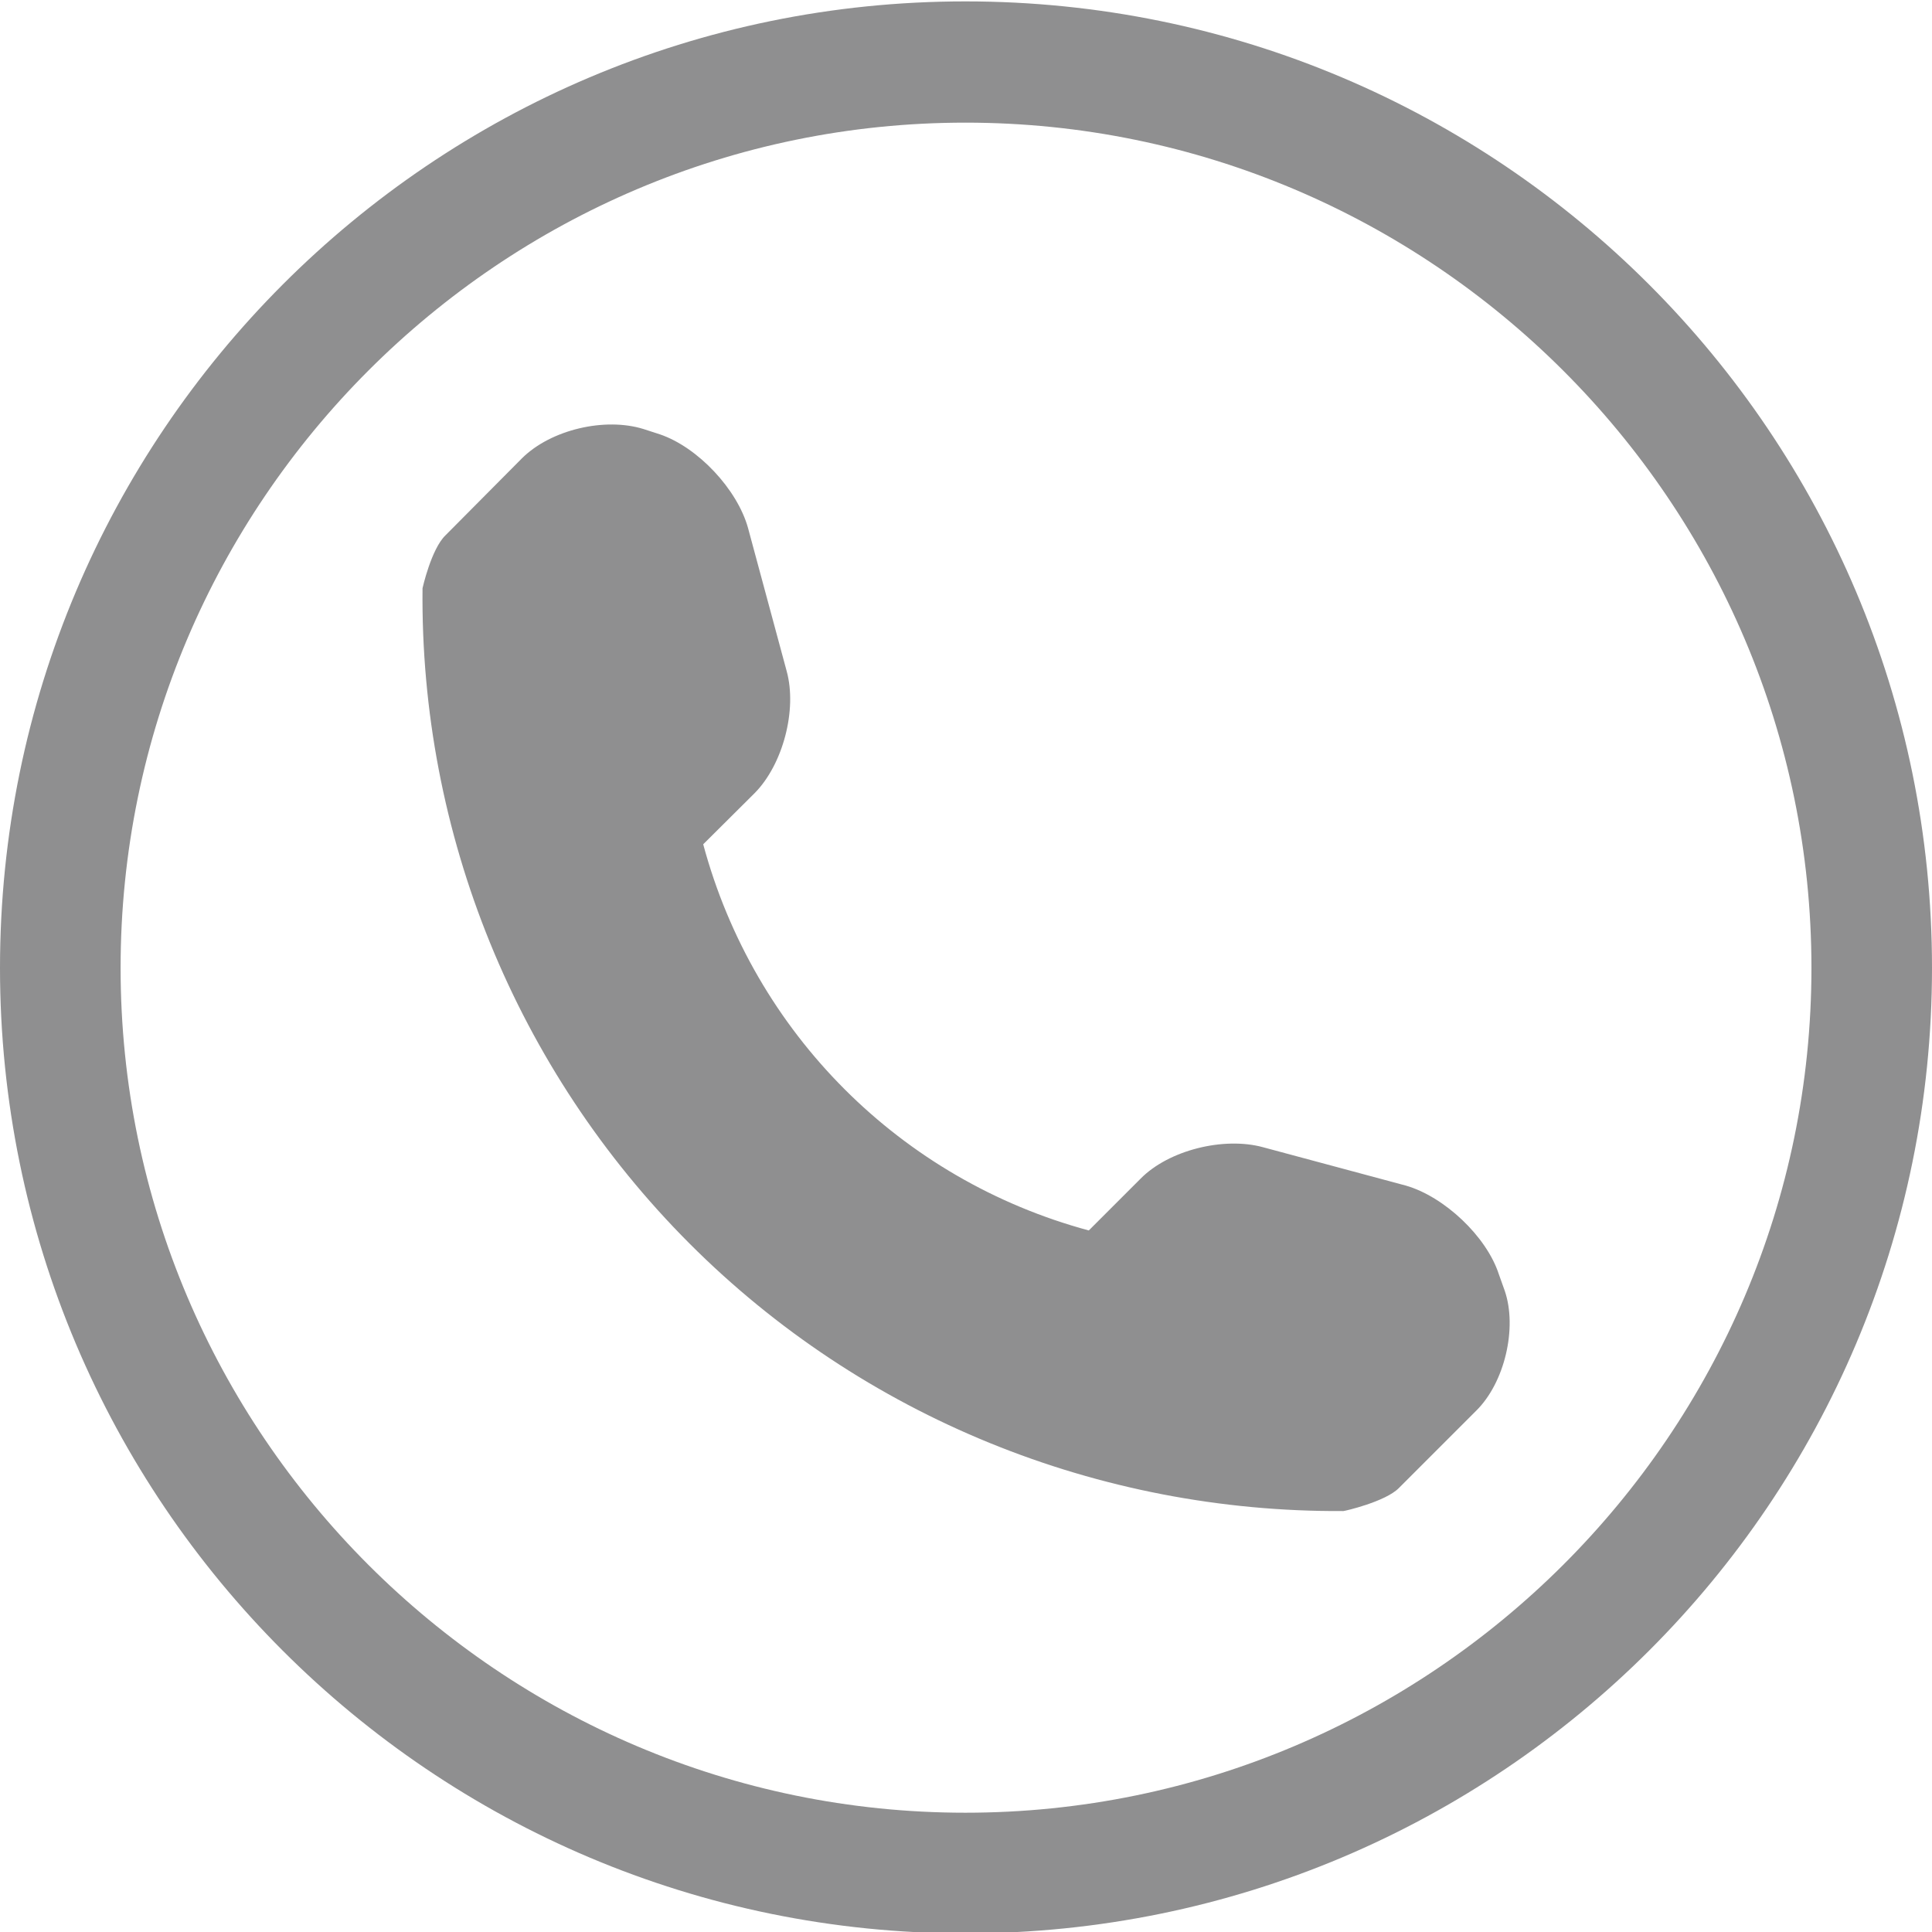
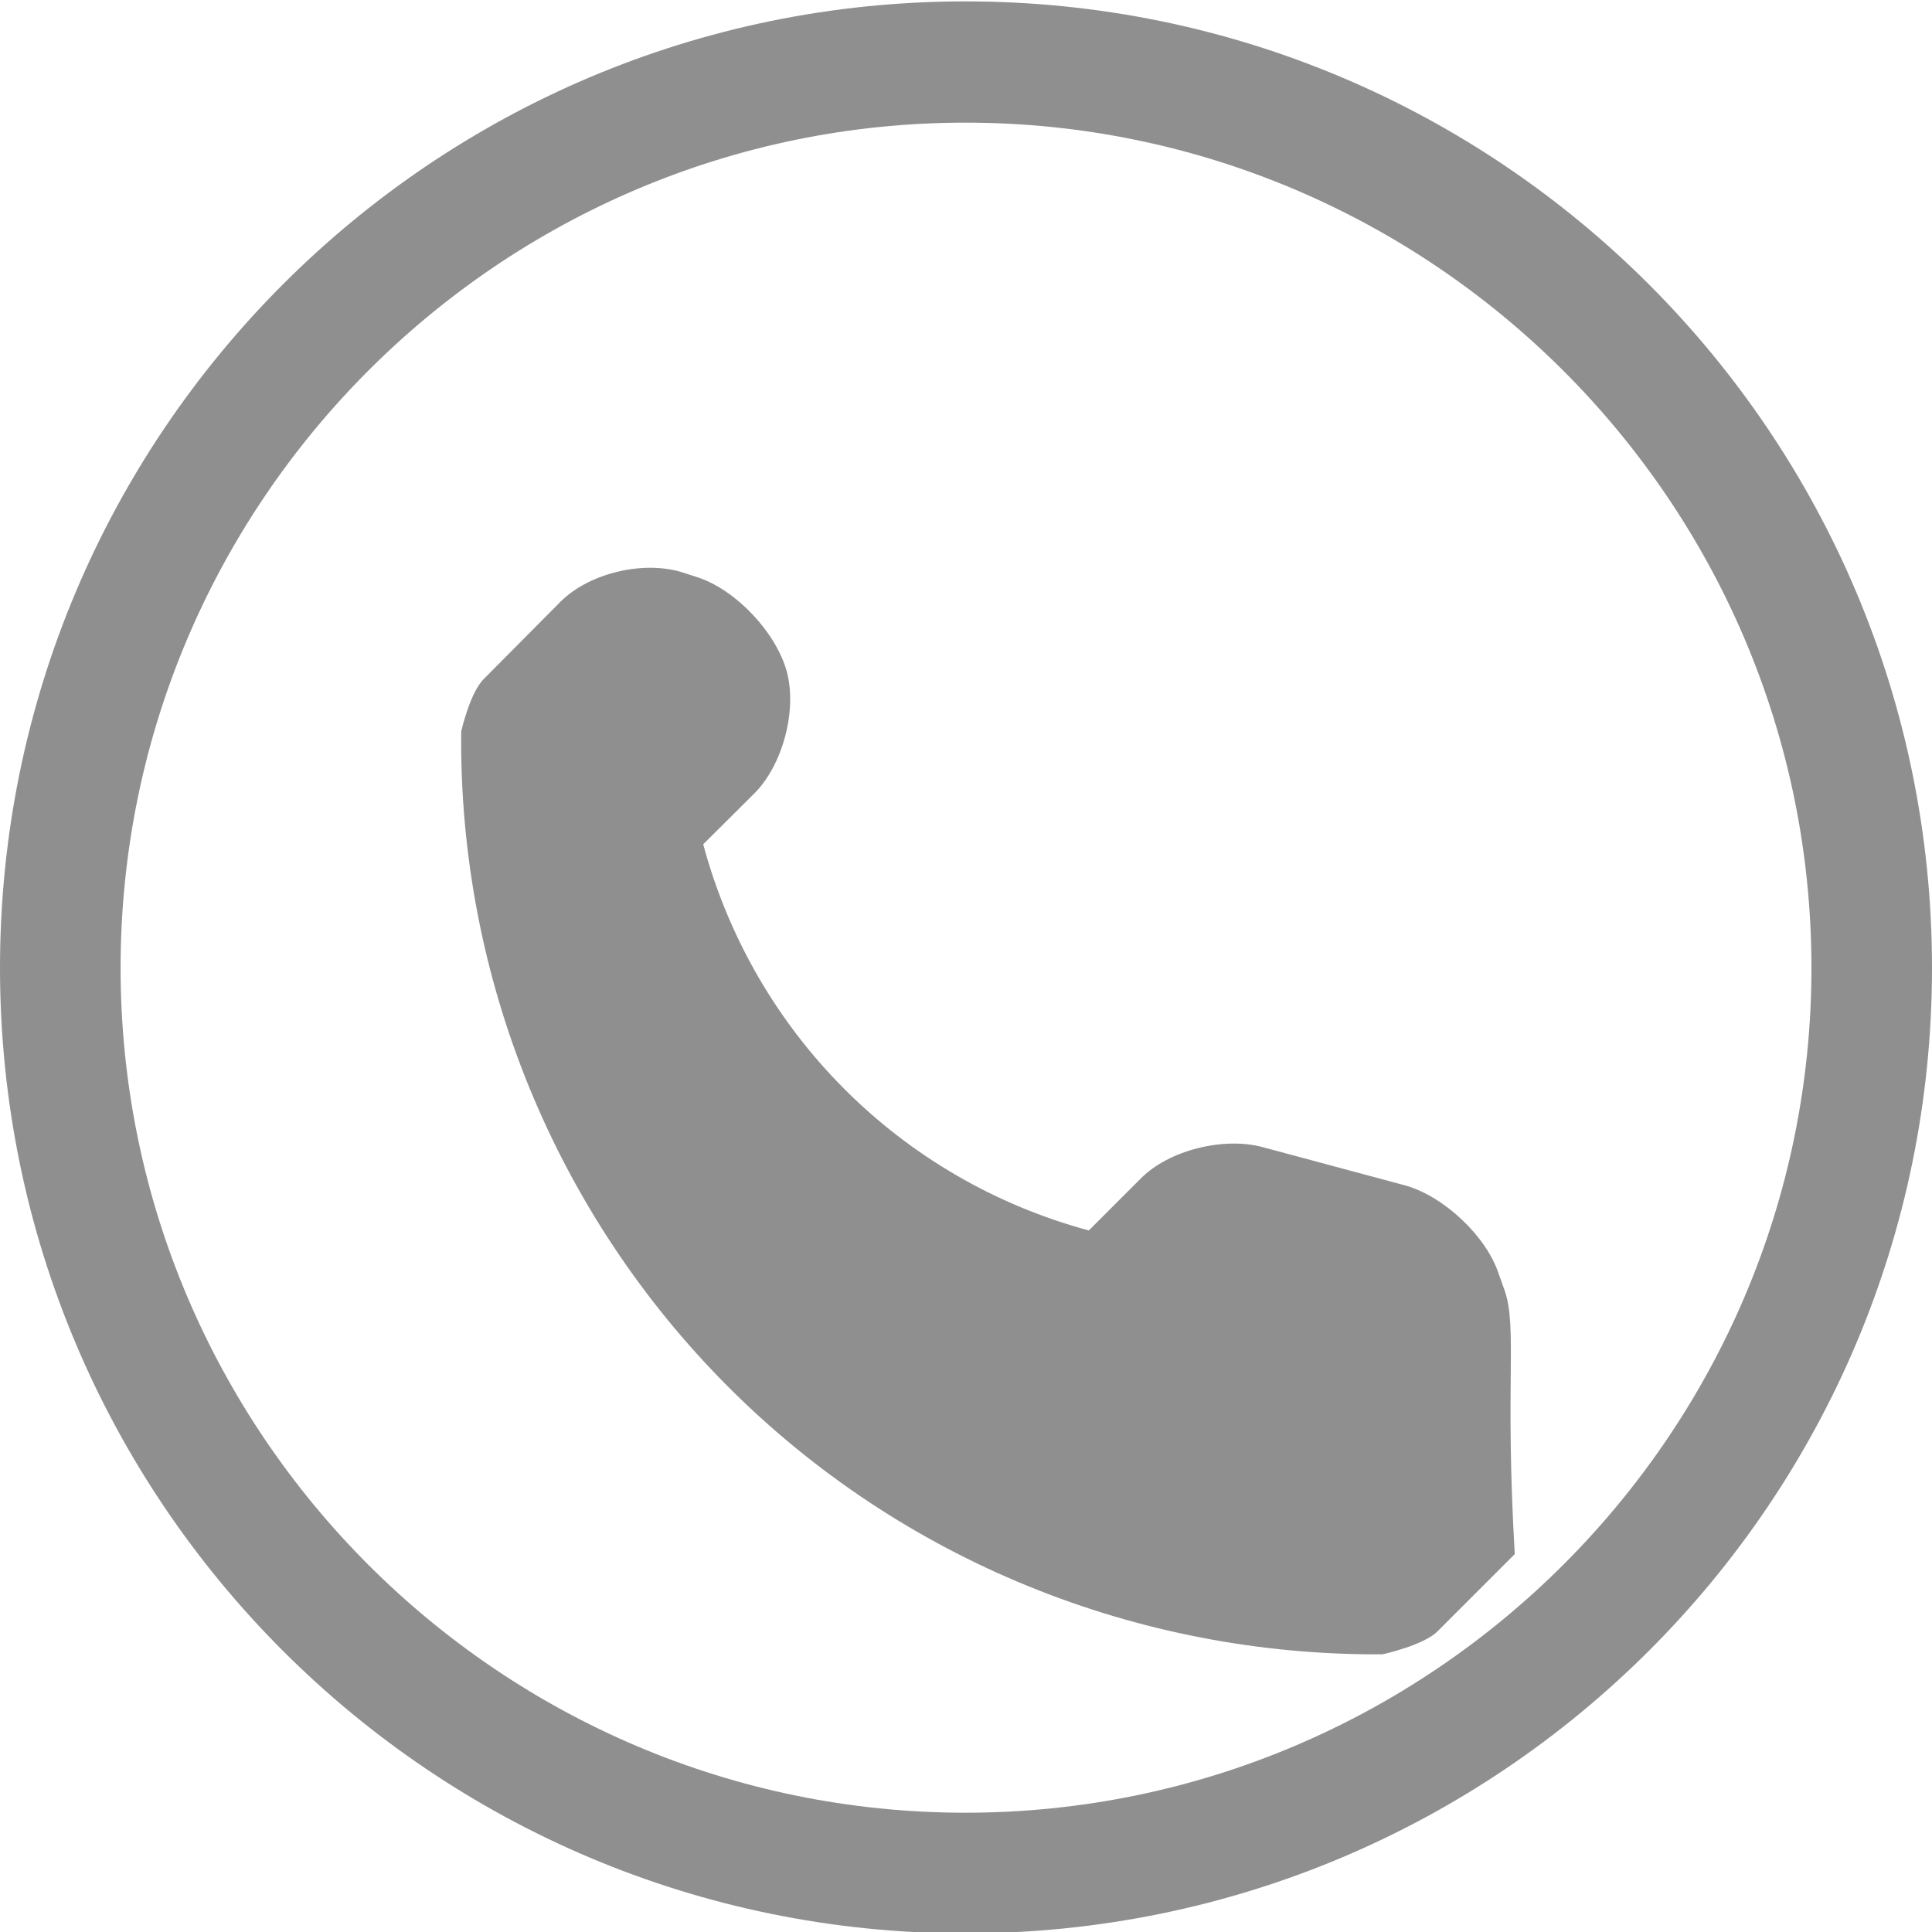
<svg xmlns="http://www.w3.org/2000/svg" version="1.1" id="Layer_1" x="0px" y="0px" width="50px" height="50px" viewBox="0 0 50 50" enable-background="new 0 0 50 50" xml:space="preserve">
-   <path fill="#8F8F90" d="M24.984,3.174c12.057,0,21.896,9.814,21.896,21.875c0,12.053-9.84,21.864-21.896,21.864  c-12.044,0-21.863-9.812-21.863-21.864C3.121,12.988,12.94,3.174,24.984,3.174 M24.984,0.036C11.186,0.036,0,11.237,0,25.049  c0,13.805,11.186,24.987,24.984,24.987C38.811,50.036,50,38.854,50,25.049C50,11.237,38.811,0.036,24.984,0.036 M38.943,33.406  l-0.153-0.428c-0.319-0.983-1.415-2.009-2.403-2.294l-3.704-0.995c-1.011-0.275-2.439,0.074-3.169,0.819l-1.336,1.336  c-4.866-1.313-8.663-5.104-9.979-9.994l1.332-1.325c0.733-0.742,1.103-2.157,0.828-3.156l-1.001-3.708  c-0.28-1.001-1.298-2.087-2.282-2.421l-0.42-0.136c-0.999-0.312-2.396,0.013-3.144,0.753l-1.983,1.997  c-0.369,0.355-0.594,1.369-0.594,1.369c-0.067,6.351,2.421,12.463,6.908,16.958c4.485,4.492,10.585,6.963,16.924,6.925  c0.032,0,1.086-0.241,1.436-0.596l1.998-1.998C38.943,35.783,39.271,34.366,38.943,33.406" />
+   <path fill="#8F8F90" d="M24.984,3.174c12.057,0,21.896,9.814,21.896,21.875c0,12.053-9.84,21.864-21.896,21.864  c-12.044,0-21.863-9.812-21.863-21.864C3.121,12.988,12.94,3.174,24.984,3.174 M24.984,0.036C11.186,0.036,0,11.237,0,25.049  c0,13.805,11.186,24.987,24.984,24.987C38.811,50.036,50,38.854,50,25.049C50,11.237,38.811,0.036,24.984,0.036 M38.943,33.406  l-0.153-0.428c-0.319-0.983-1.415-2.009-2.403-2.294l-3.704-0.995c-1.011-0.275-2.439,0.074-3.169,0.819l-1.336,1.336  c-4.866-1.313-8.663-5.104-9.979-9.994l1.332-1.325c0.733-0.742,1.103-2.157,0.828-3.156c-0.28-1.001-1.298-2.087-2.282-2.421l-0.42-0.136c-0.999-0.312-2.396,0.013-3.144,0.753l-1.983,1.997  c-0.369,0.355-0.594,1.369-0.594,1.369c-0.067,6.351,2.421,12.463,6.908,16.958c4.485,4.492,10.585,6.963,16.924,6.925  c0.032,0,1.086-0.241,1.436-0.596l1.998-1.998C38.943,35.783,39.271,34.366,38.943,33.406" />
</svg>